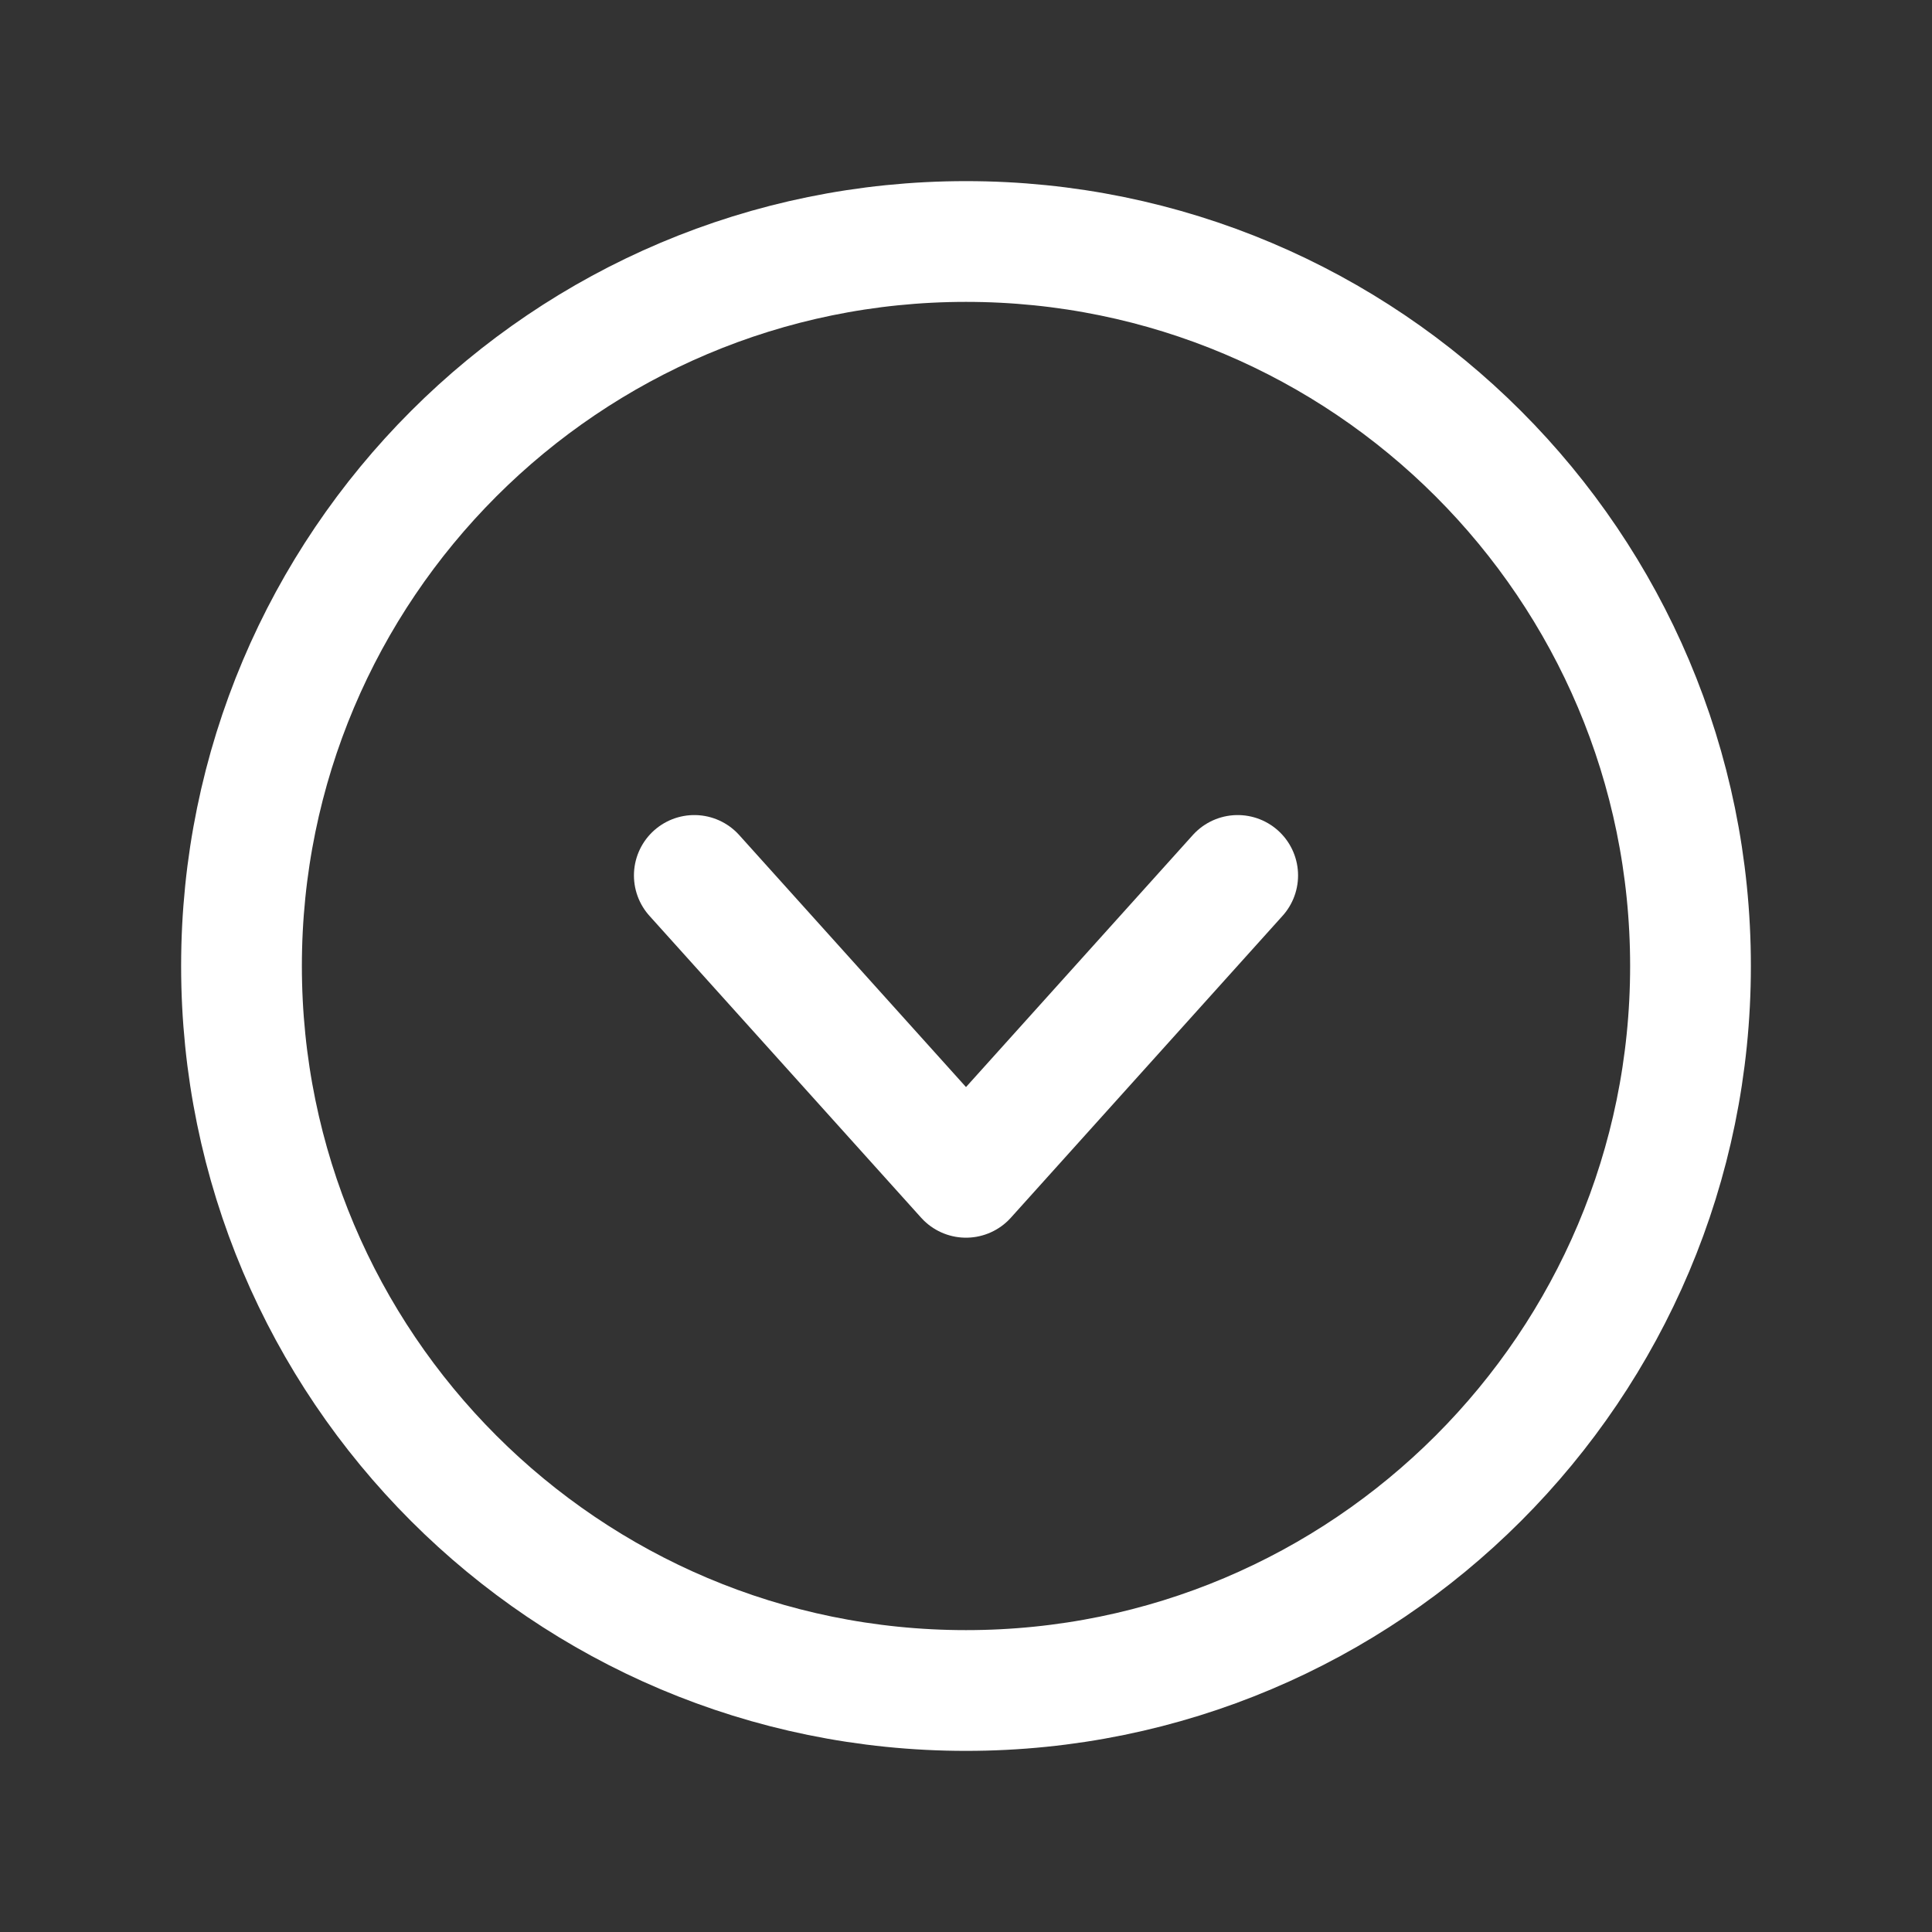
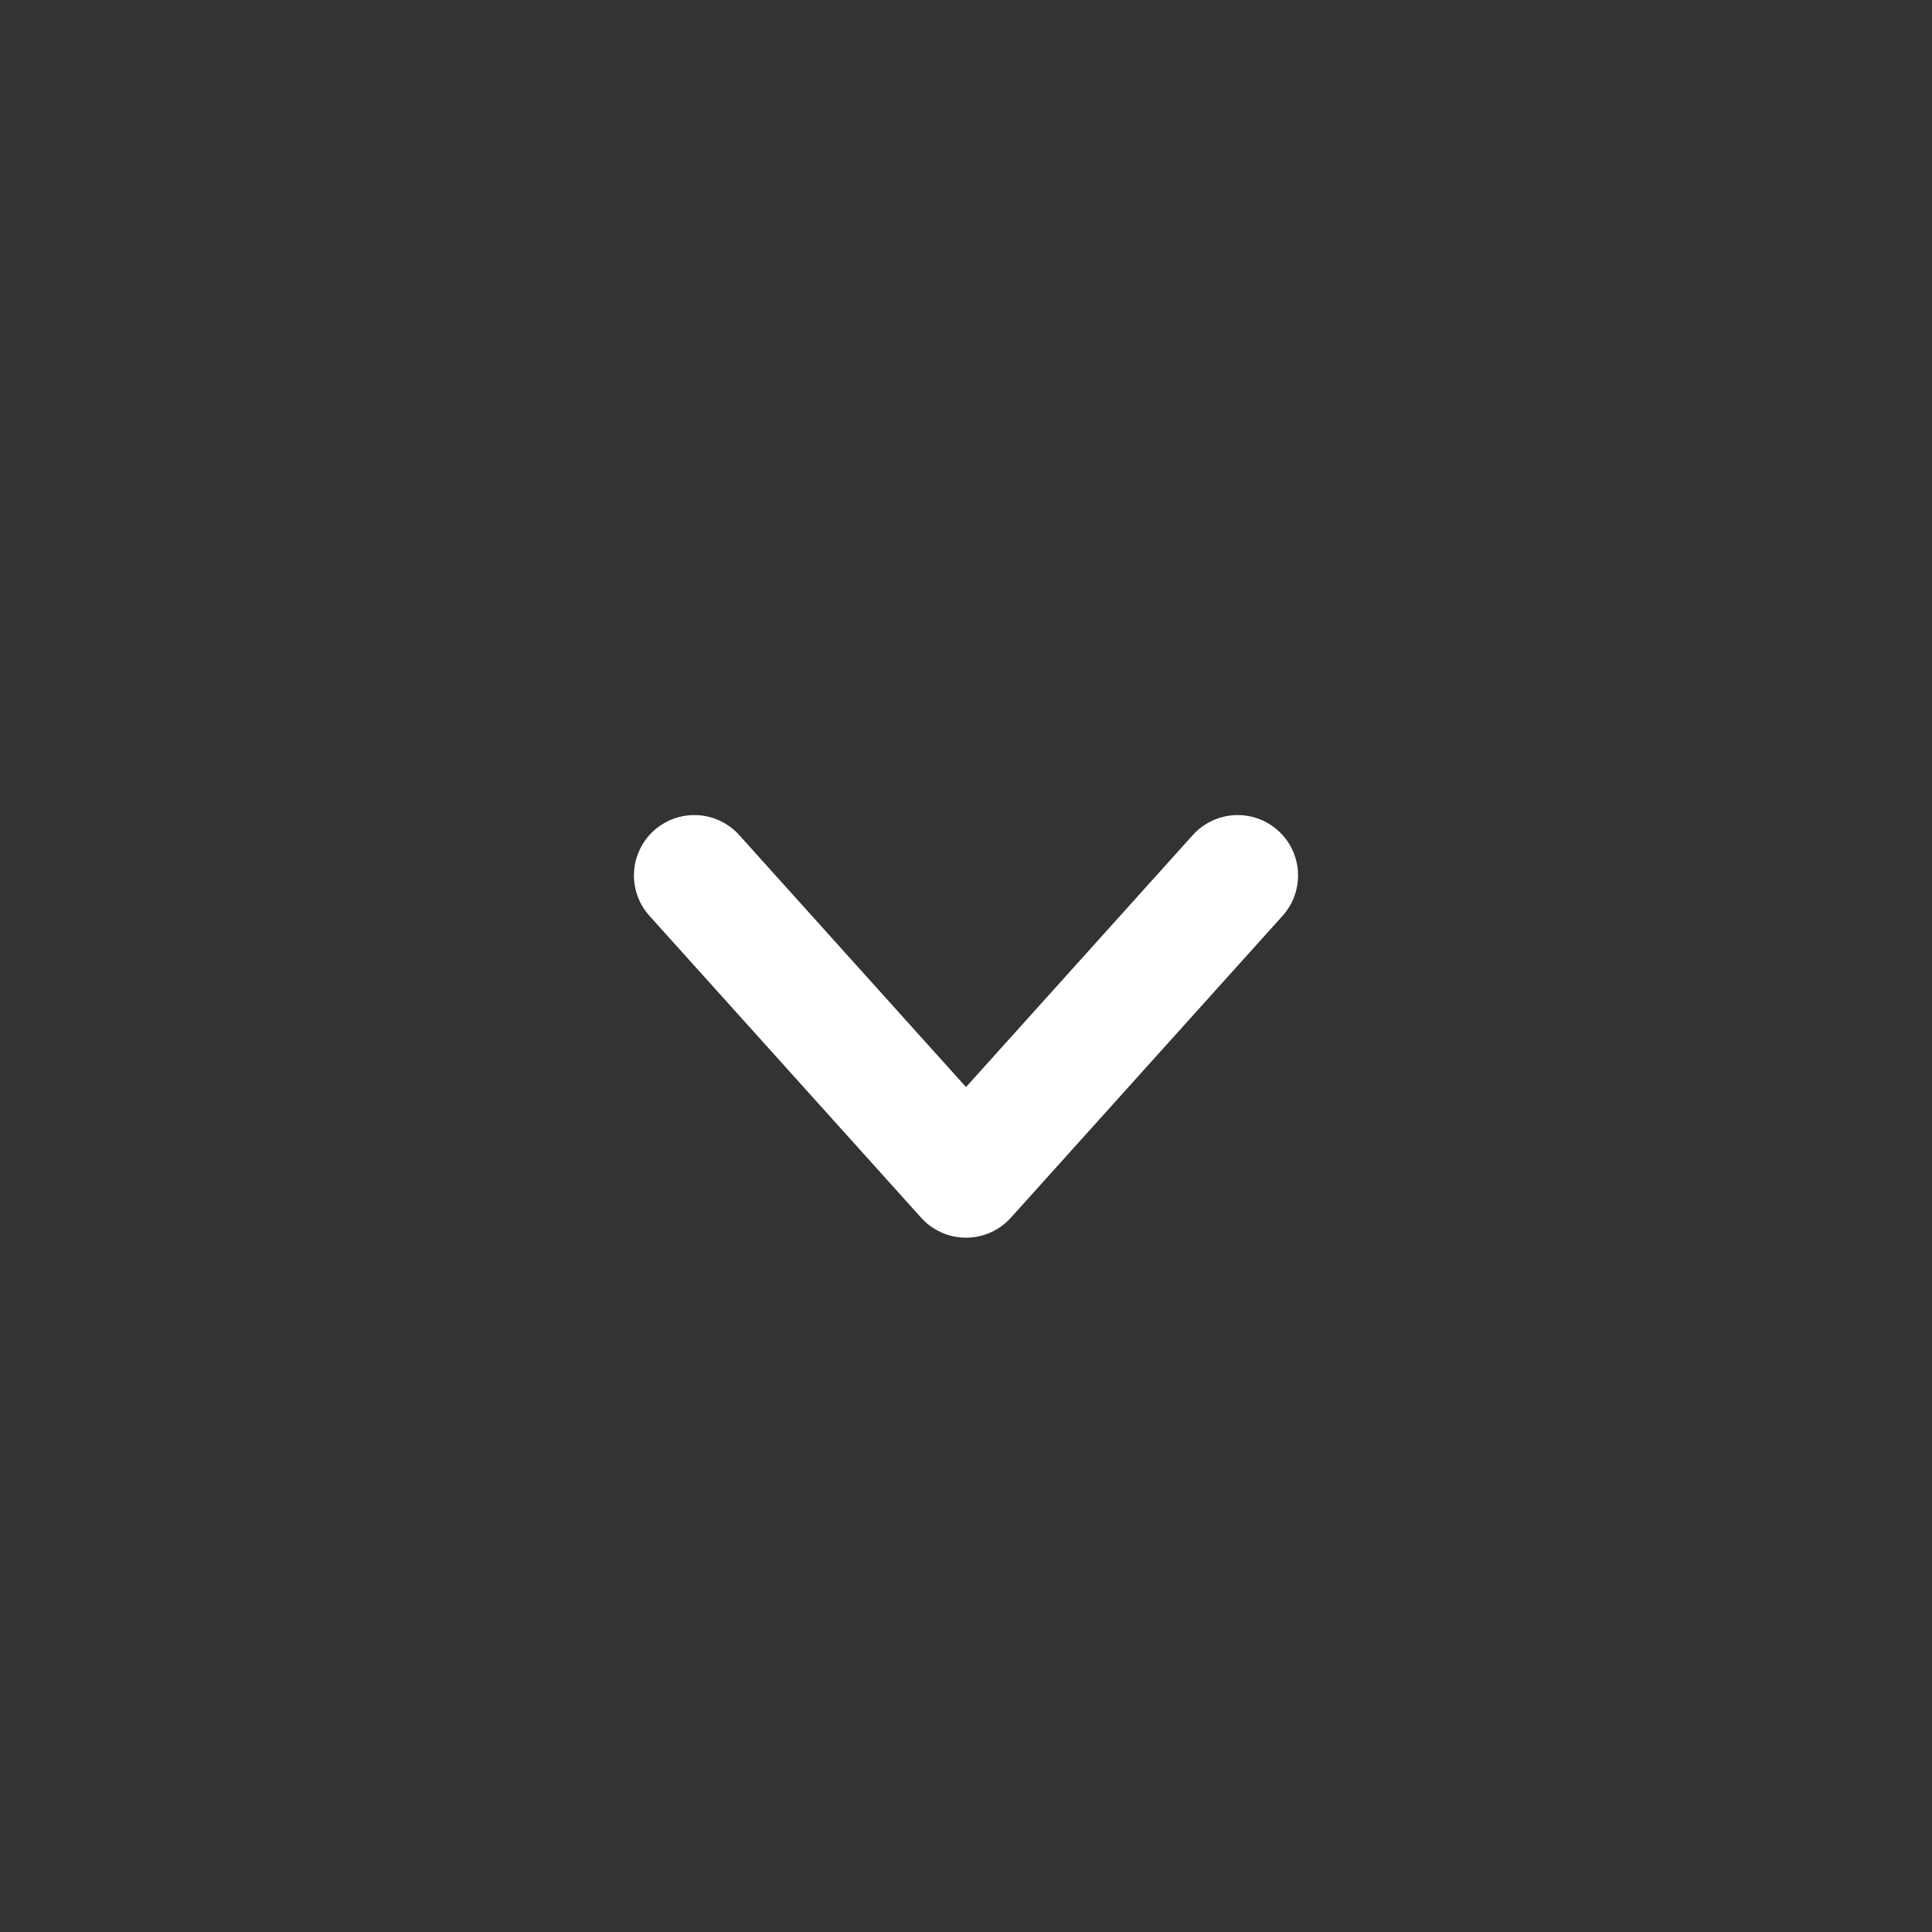
<svg xmlns="http://www.w3.org/2000/svg" width="16" height="16" viewBox="0 0 16 16" fill="none">
  <rect x="0" y="0" width="16" height="16" fill="#333333" stroke="none" />
-   <path d="M8 14C11.314 14 14 11.314 14 8C14 4.686 11.314 2 8 2C4.686 2 2 4.686 2 8C2 11.314 4.686 14 8 14Z" stroke="white" style="stroke:white;stroke-opacity:1;" stroke-miterlimit="10" />
  <path d="M10.25 7.25L8 9.75L5.75 7.25" stroke="white" style="stroke:white;stroke-opacity:1;" stroke-linecap="round" stroke-linejoin="round" />
</svg>